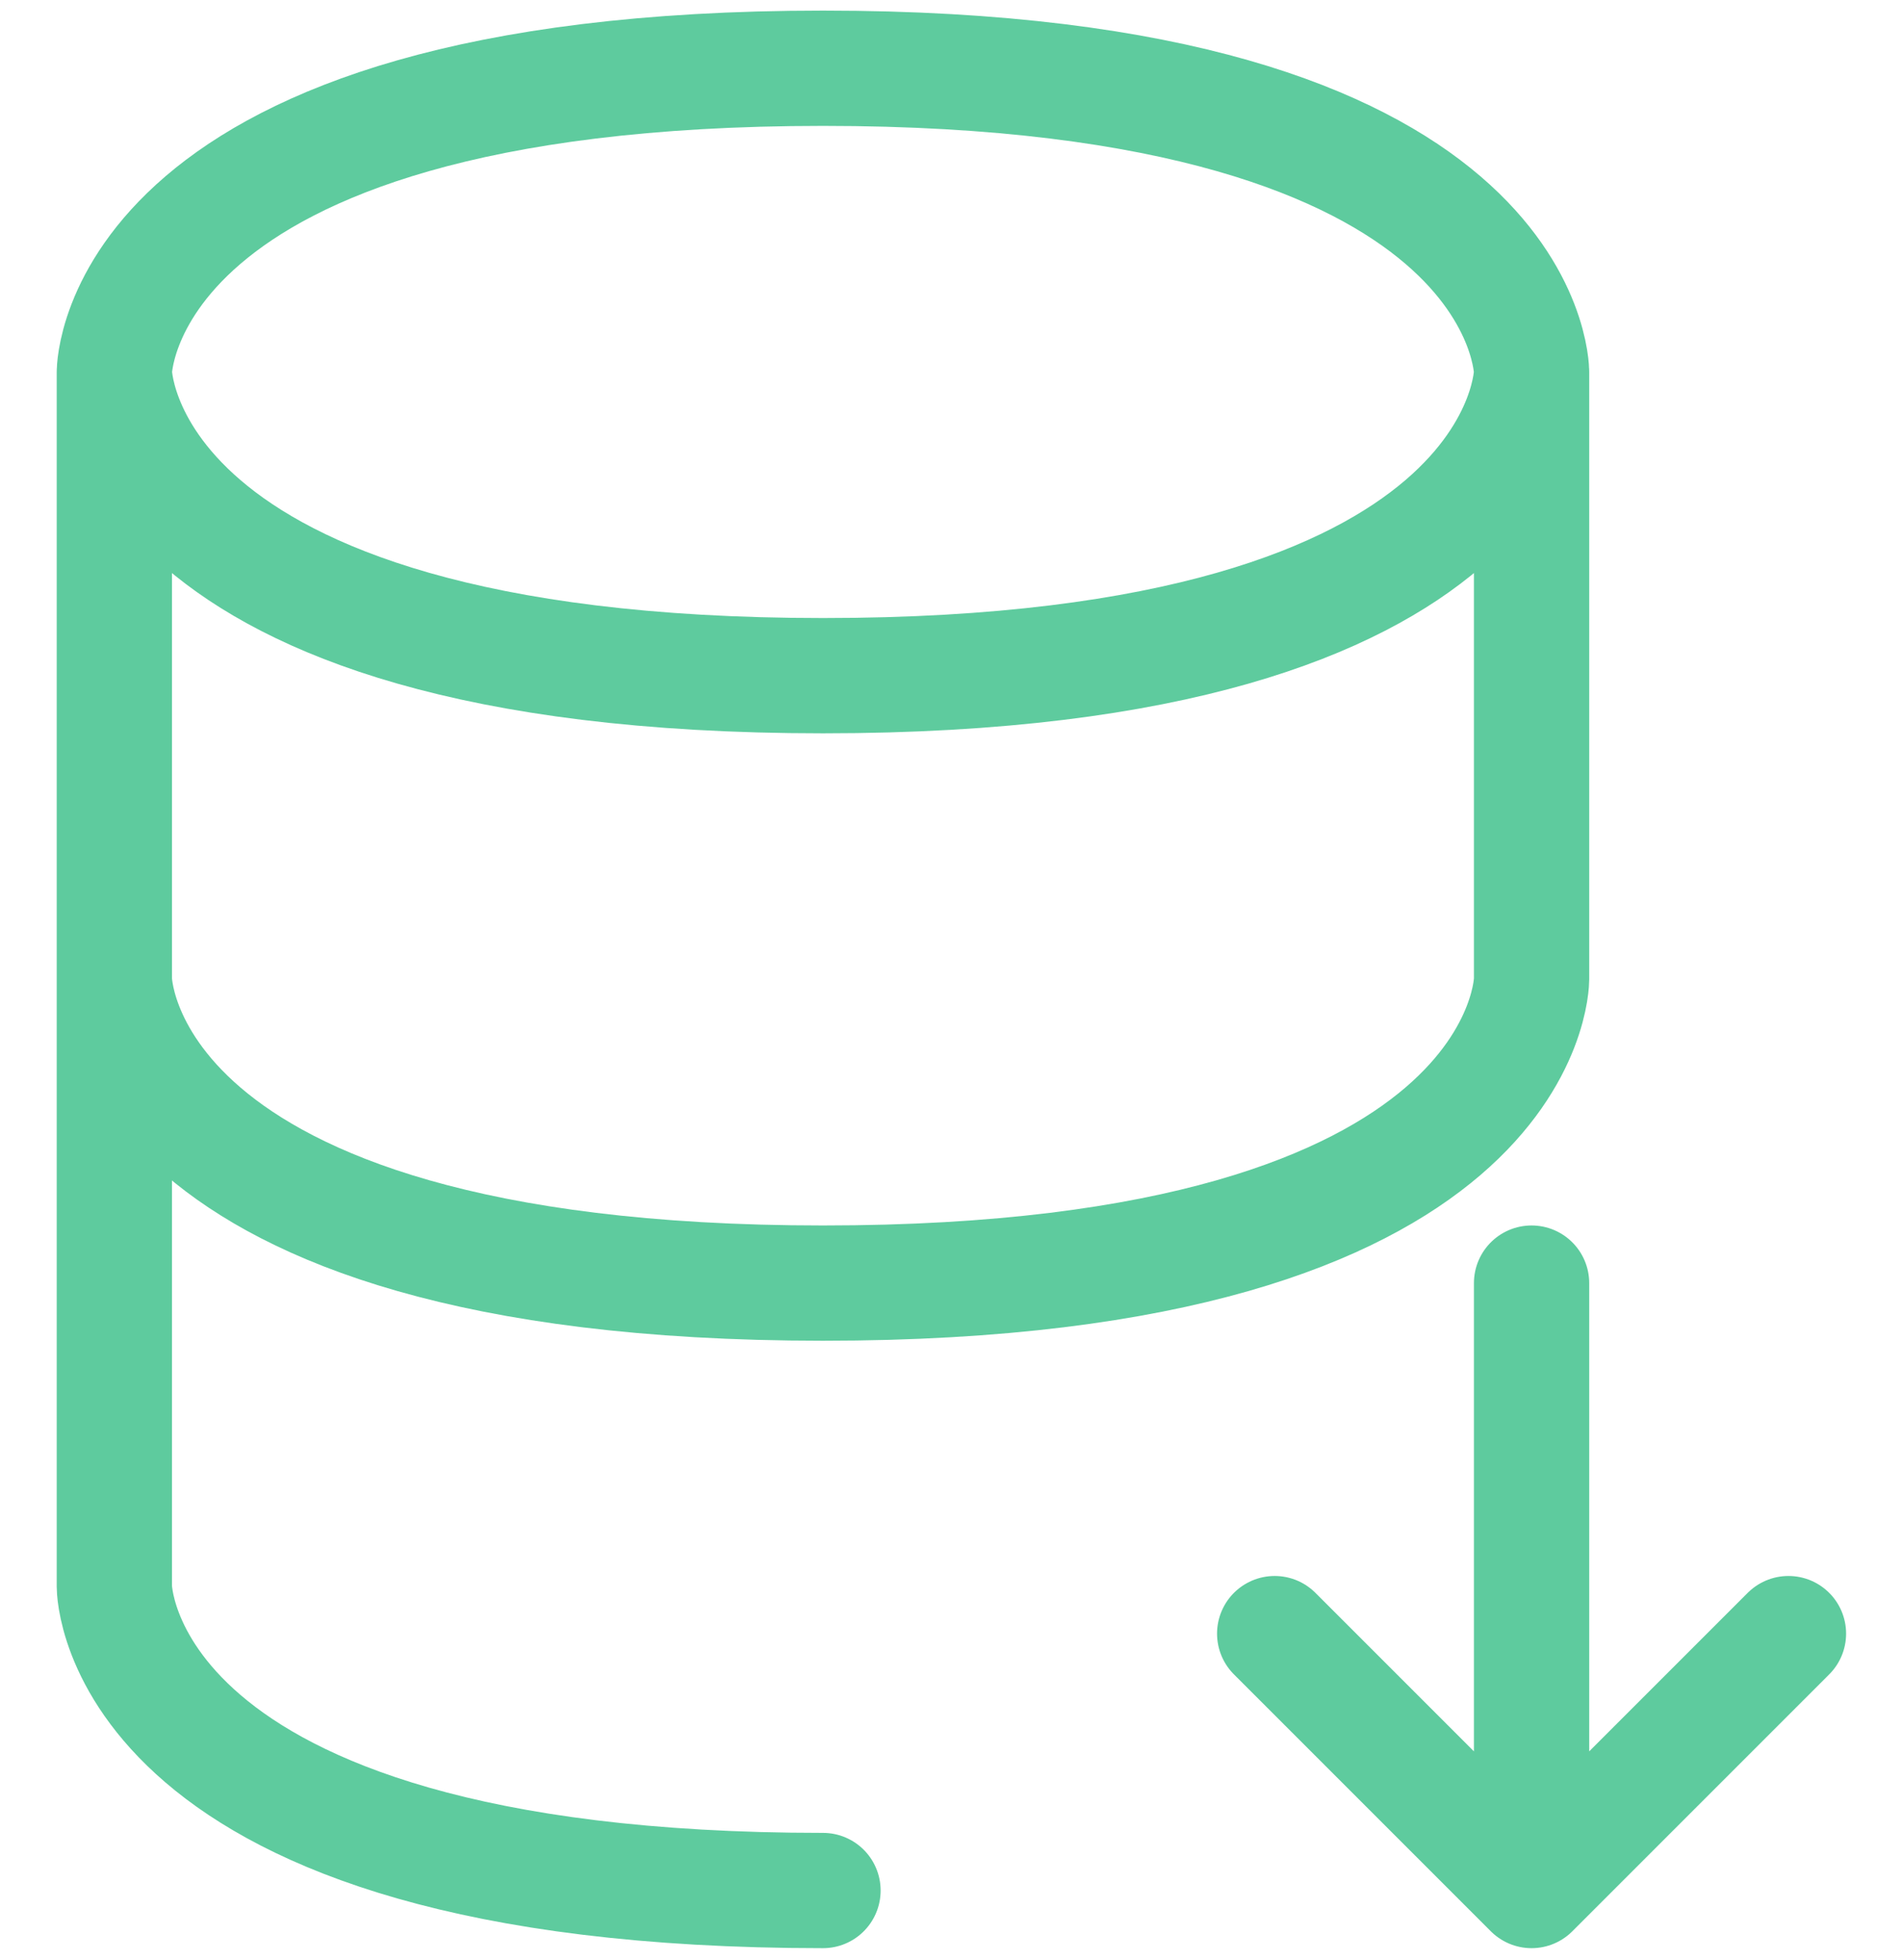
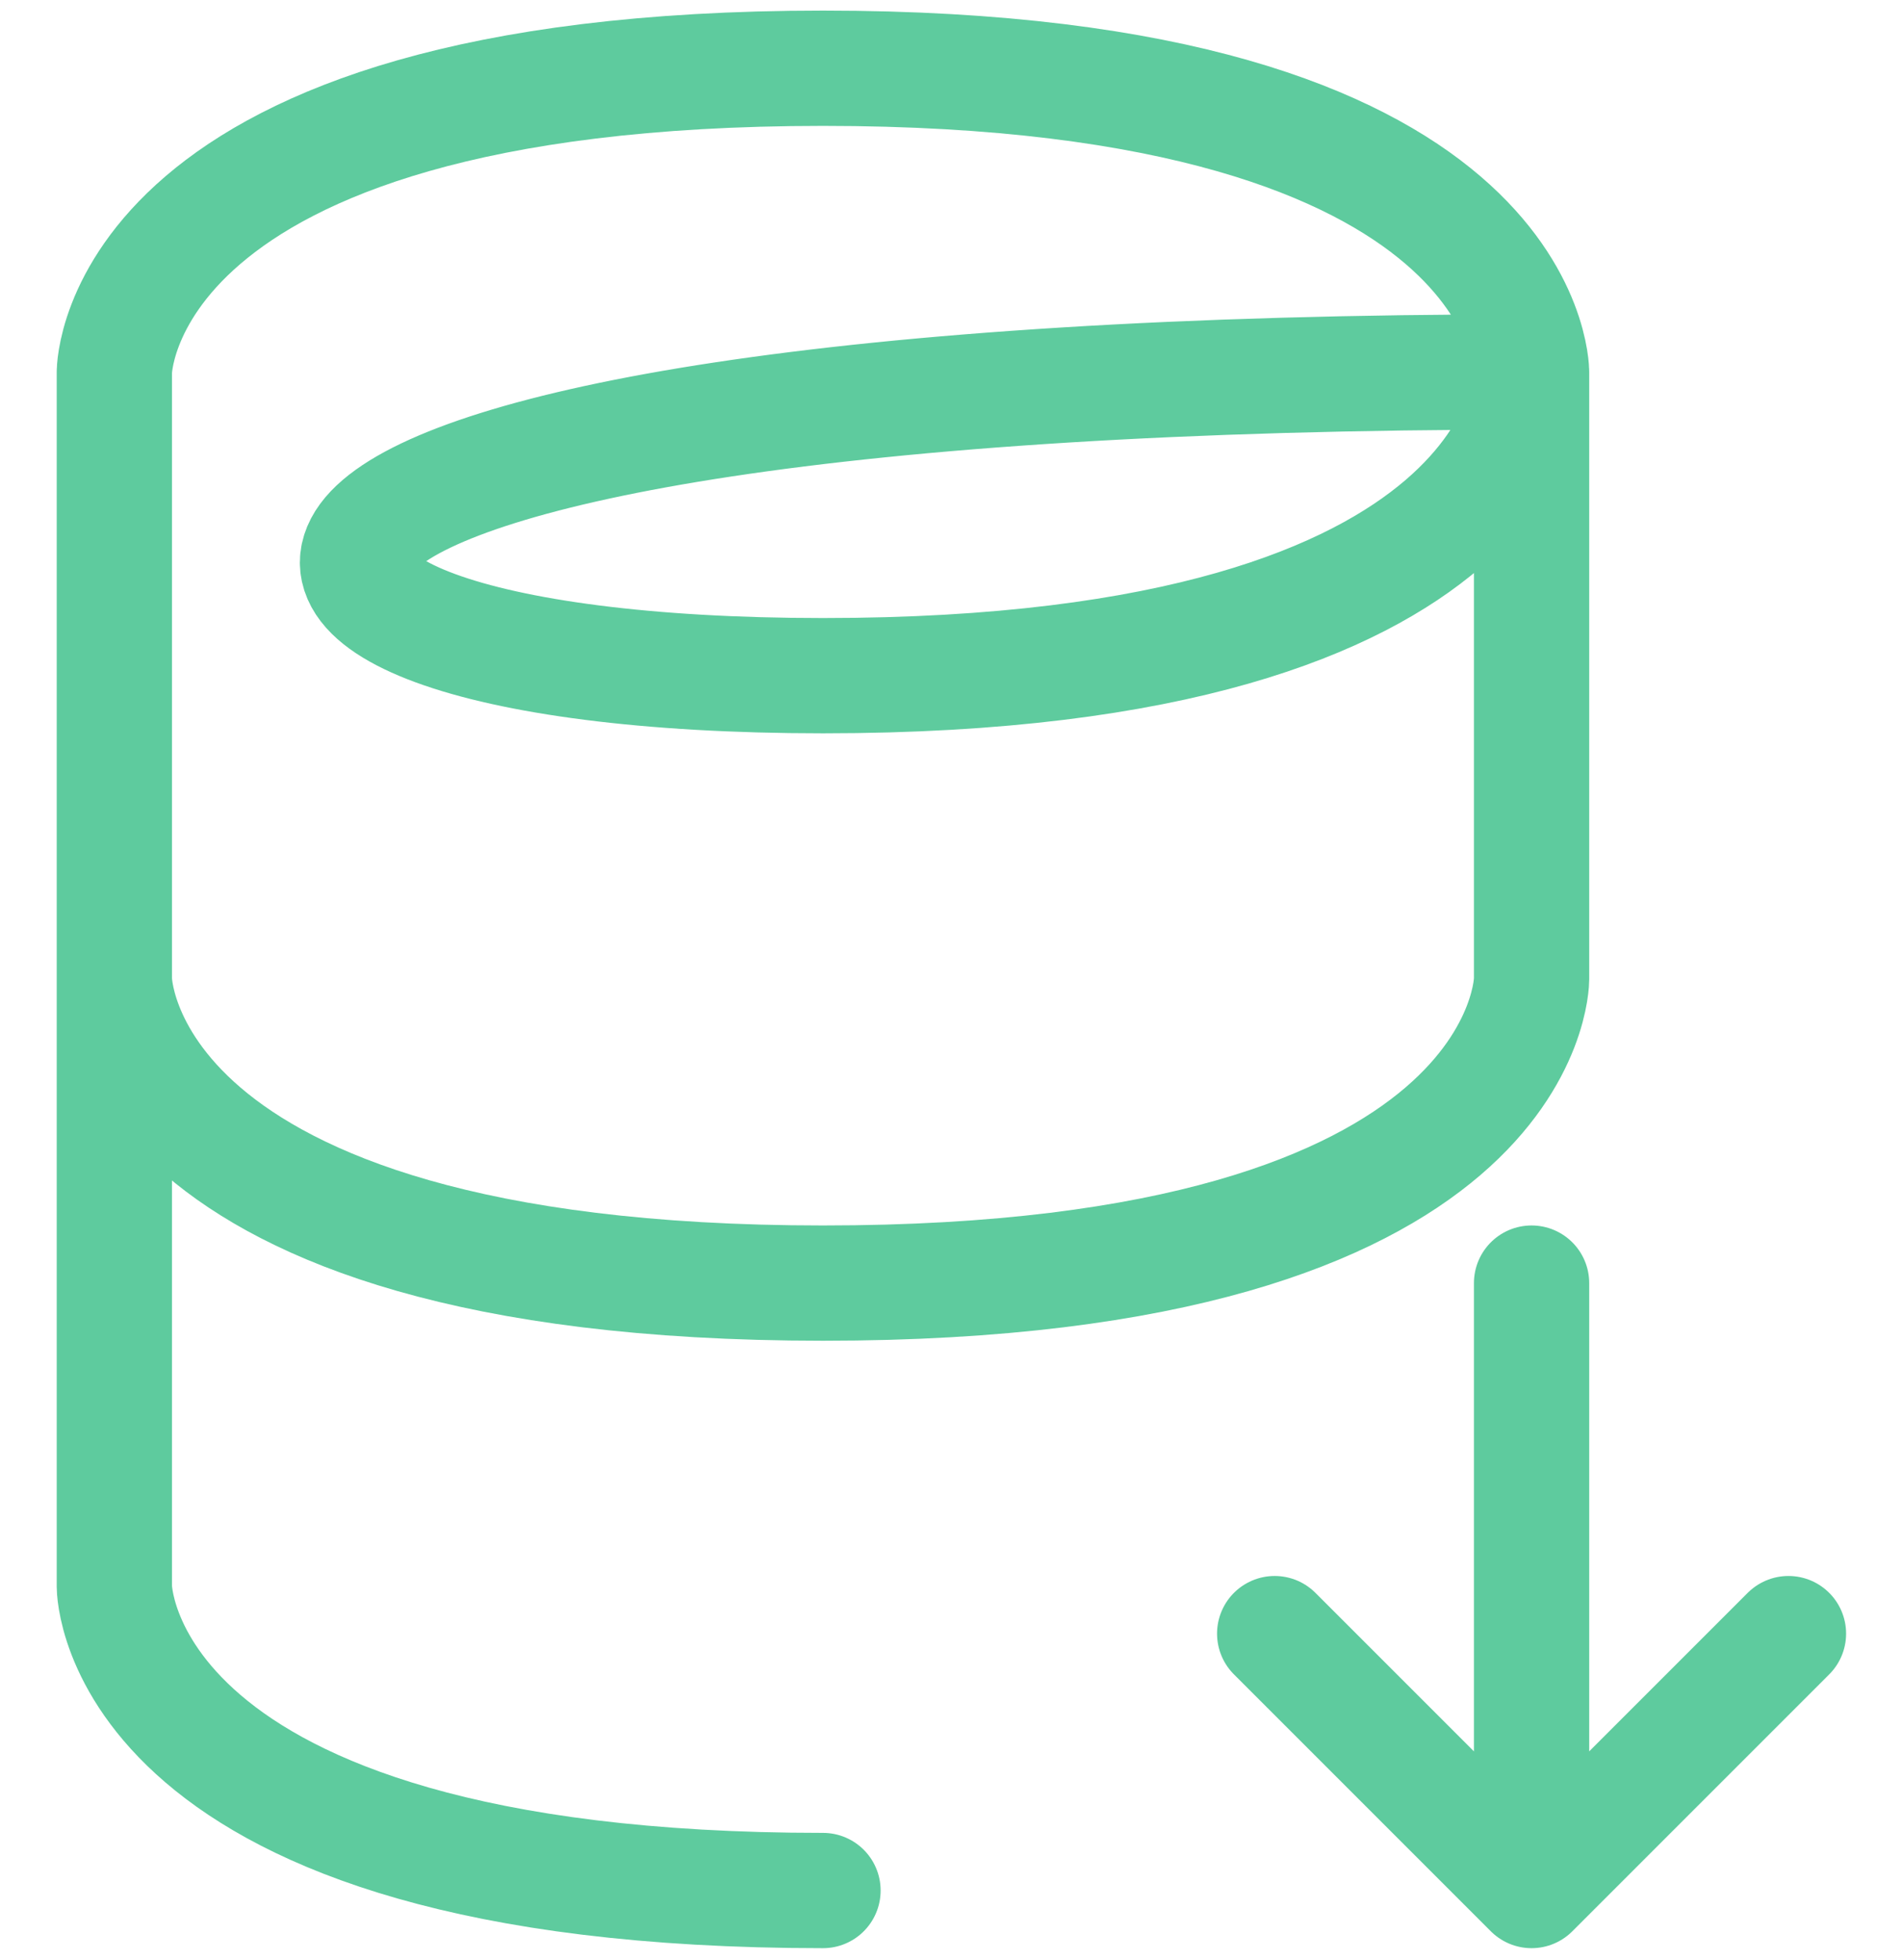
<svg xmlns="http://www.w3.org/2000/svg" width="33" height="34" viewBox="0 0 33 34" fill="none">
-   <path d="M1.984 6.453C1.984 6.453 1.984 1.184 14.279 1.184C26.573 1.184 26.573 6.453 26.573 6.453M1.984 6.453C1.984 6.453 1.984 11.722 14.279 11.722C26.573 11.722 26.573 6.453 26.573 6.453M1.984 6.453V16.991M26.573 6.453V16.991C26.573 16.991 26.573 22.26 14.279 22.26C1.984 22.26 1.984 16.991 1.984 16.991M1.984 16.991V27.529C1.984 27.529 1.984 32.798 14.279 32.798M26.573 22.26V32.798M26.573 32.798L22.116 28.341M26.573 32.798L31.03 28.341" stroke="#5ECB9E" stroke-width="2" stroke-linecap="round" stroke-linejoin="round" />
+   <path d="M1.984 6.453C1.984 6.453 1.984 1.184 14.279 1.184C26.573 1.184 26.573 6.453 26.573 6.453C1.984 6.453 1.984 11.722 14.279 11.722C26.573 11.722 26.573 6.453 26.573 6.453M1.984 6.453V16.991M26.573 6.453V16.991C26.573 16.991 26.573 22.26 14.279 22.26C1.984 22.26 1.984 16.991 1.984 16.991M1.984 16.991V27.529C1.984 27.529 1.984 32.798 14.279 32.798M26.573 22.26V32.798M26.573 32.798L22.116 28.341M26.573 32.798L31.03 28.341" stroke="#5ECB9E" stroke-width="2" stroke-linecap="round" stroke-linejoin="round" />
</svg>